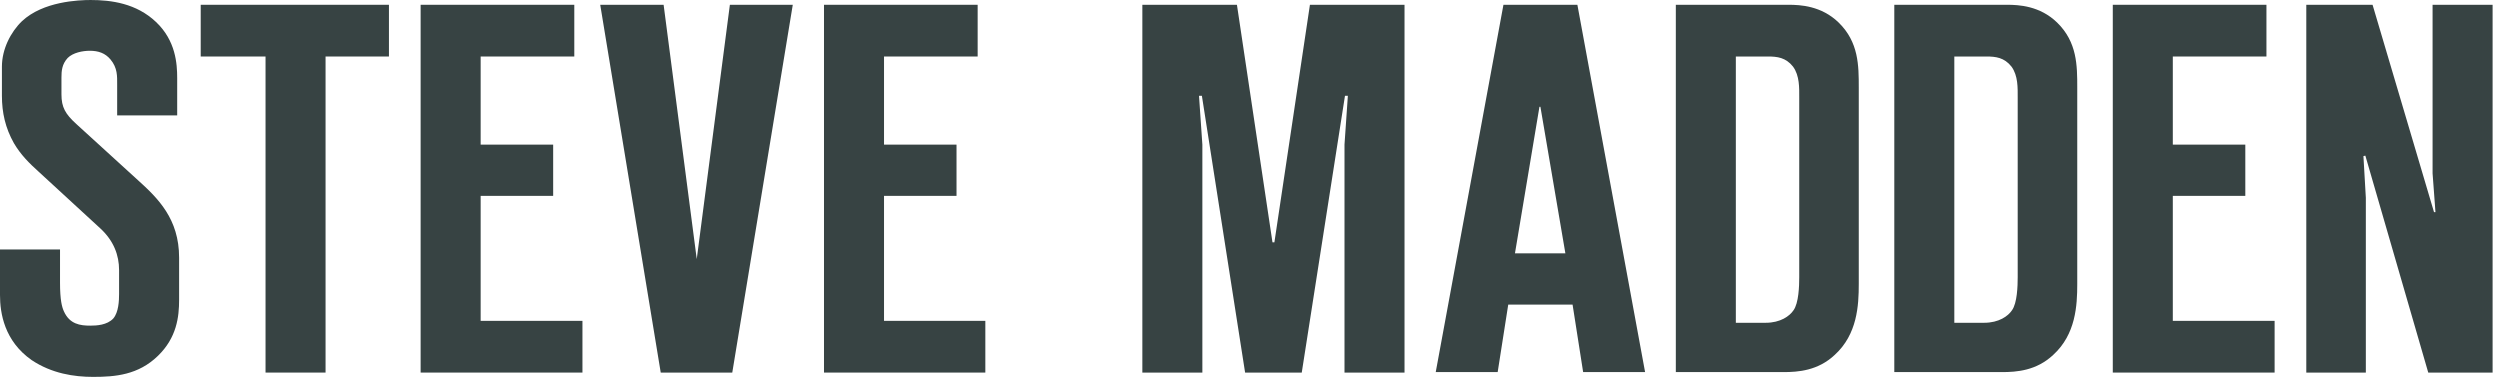
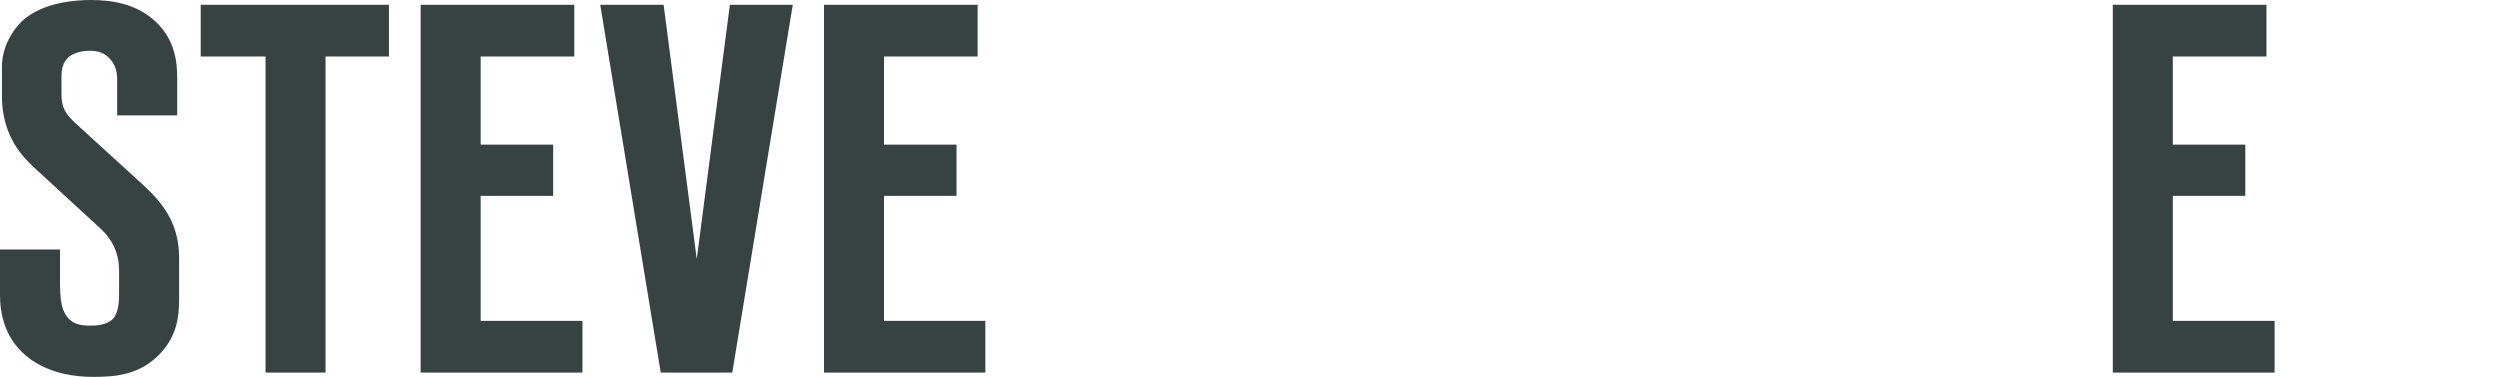
<svg xmlns="http://www.w3.org/2000/svg" width="199" height="30" viewBox="0 0 199 30" fill="none">
  <path d="M7.262 0C6.23 0 3.44 0.114 1.758 1.677C0.841 2.554 0.153 3.926 0.153 5.299V7.624C0.153 8.958 0.42 10.178 1.108 11.398C1.644 12.313 2.332 12.999 3.096 13.685L7.988 18.183C9.059 19.174 9.479 20.318 9.479 21.499V23.405C9.479 23.939 9.441 24.854 9.02 25.349C8.524 25.883 7.683 25.921 7.186 25.921C6.383 25.921 5.542 25.807 5.084 24.778C4.931 24.435 4.778 23.901 4.778 22.491V19.86H0V23.482C0 24.93 0.344 27.141 2.523 28.666C4.128 29.733 5.886 30 7.415 30C9.173 30 11.008 29.848 12.575 28.323C14.066 26.874 14.257 25.235 14.257 23.863V20.508C14.257 17.421 12.575 15.781 10.97 14.333L6.077 9.873C5.198 9.072 4.892 8.539 4.892 7.51V6.175C4.892 5.642 4.931 5.108 5.389 4.612C5.81 4.193 6.574 4.041 7.148 4.041C7.836 4.041 8.371 4.231 8.791 4.727C9.364 5.413 9.326 6.061 9.326 6.747V9.187H14.104V6.213C14.104 5.07 13.989 3.24 12.422 1.753C10.855 0.267 8.868 0 7.186 0" fill="#374343" />
  <path d="M30.96 0.381H15.977V4.498H21.137V29.657H25.914V4.498H30.96V0.381Z" fill="#374343" />
  <path d="M45.714 0.381H33.482V29.657H46.363V25.54H38.26V15.591H44.032V11.512H38.26V4.498H45.714V0.381Z" fill="#374343" />
  <path d="M63.105 0.381H58.098L55.461 20.623L52.824 0.381H47.778L52.594 29.657H58.289L63.105 0.381Z" fill="#374343" />
  <path d="M77.821 0.381H65.59V29.657H78.433V25.54H70.368V15.591H76.139V11.512H70.368V4.498H77.821V0.381Z" fill="#374343" />
-   <path d="M111.8 0.381H104.27L101.442 19.289H101.289L98.46 0.381H90.931V29.657H95.708V11.512L95.441 7.624H95.67L99.11 29.657H103.62L107.06 7.624H107.29L107.022 11.512V29.657H111.8V0.381Z" fill="#374343" />
-   <path d="M125.521 0.381H119.674L114.284 29.619H119.215L120.056 24.244H125.177L126.018 29.619H130.949L125.56 0.381H125.521ZM120.591 20.165L122.54 8.501H122.617L124.604 20.165H120.591Z" fill="#374343" />
-   <path d="M142.416 0.381H133.396V29.619H141.957C143.142 29.619 144.709 29.505 146.047 28.247C147.843 26.608 147.958 24.32 147.958 22.605V6.976C147.958 5.223 147.958 3.355 146.353 1.792C144.977 0.458 143.295 0.381 142.378 0.381M138.173 25.693V4.498H140.734C141.46 4.498 142.148 4.574 142.722 5.299C143.257 6.023 143.219 7.014 143.219 7.777V22.071C143.219 22.758 143.18 24.13 142.76 24.702C142.454 25.159 141.728 25.693 140.543 25.693H138.211H138.173Z" fill="#374343" />
-   <path d="M159.807 0.381H150.786V29.619H159.348C160.533 29.619 162.1 29.505 163.438 28.247C165.234 26.608 165.349 24.32 165.349 22.605V6.976C165.349 5.223 165.349 3.355 163.743 1.792C162.367 0.458 160.686 0.381 159.768 0.381M155.564 25.693V4.498H158.125C158.851 4.498 159.539 4.574 160.112 5.299C160.647 6.023 160.609 7.014 160.609 7.777V22.071C160.609 22.758 160.571 24.13 160.151 24.702C159.845 25.159 159.119 25.693 157.934 25.693H155.602H155.564Z" fill="#374343" />
  <path d="M180.409 0.381H168.178V29.657H181.059V25.54H172.956V15.591H178.727V11.512H172.956V4.498H180.409V0.381Z" fill="#374343" />
-   <path d="M198.411 0.381H193.633V13.799L193.863 16.887H193.748L188.856 0.381H183.581V29.657H188.321V15.743L188.129 12.427L188.282 12.389L193.289 29.657H198.411V0.381Z" fill="#374343" />
</svg>